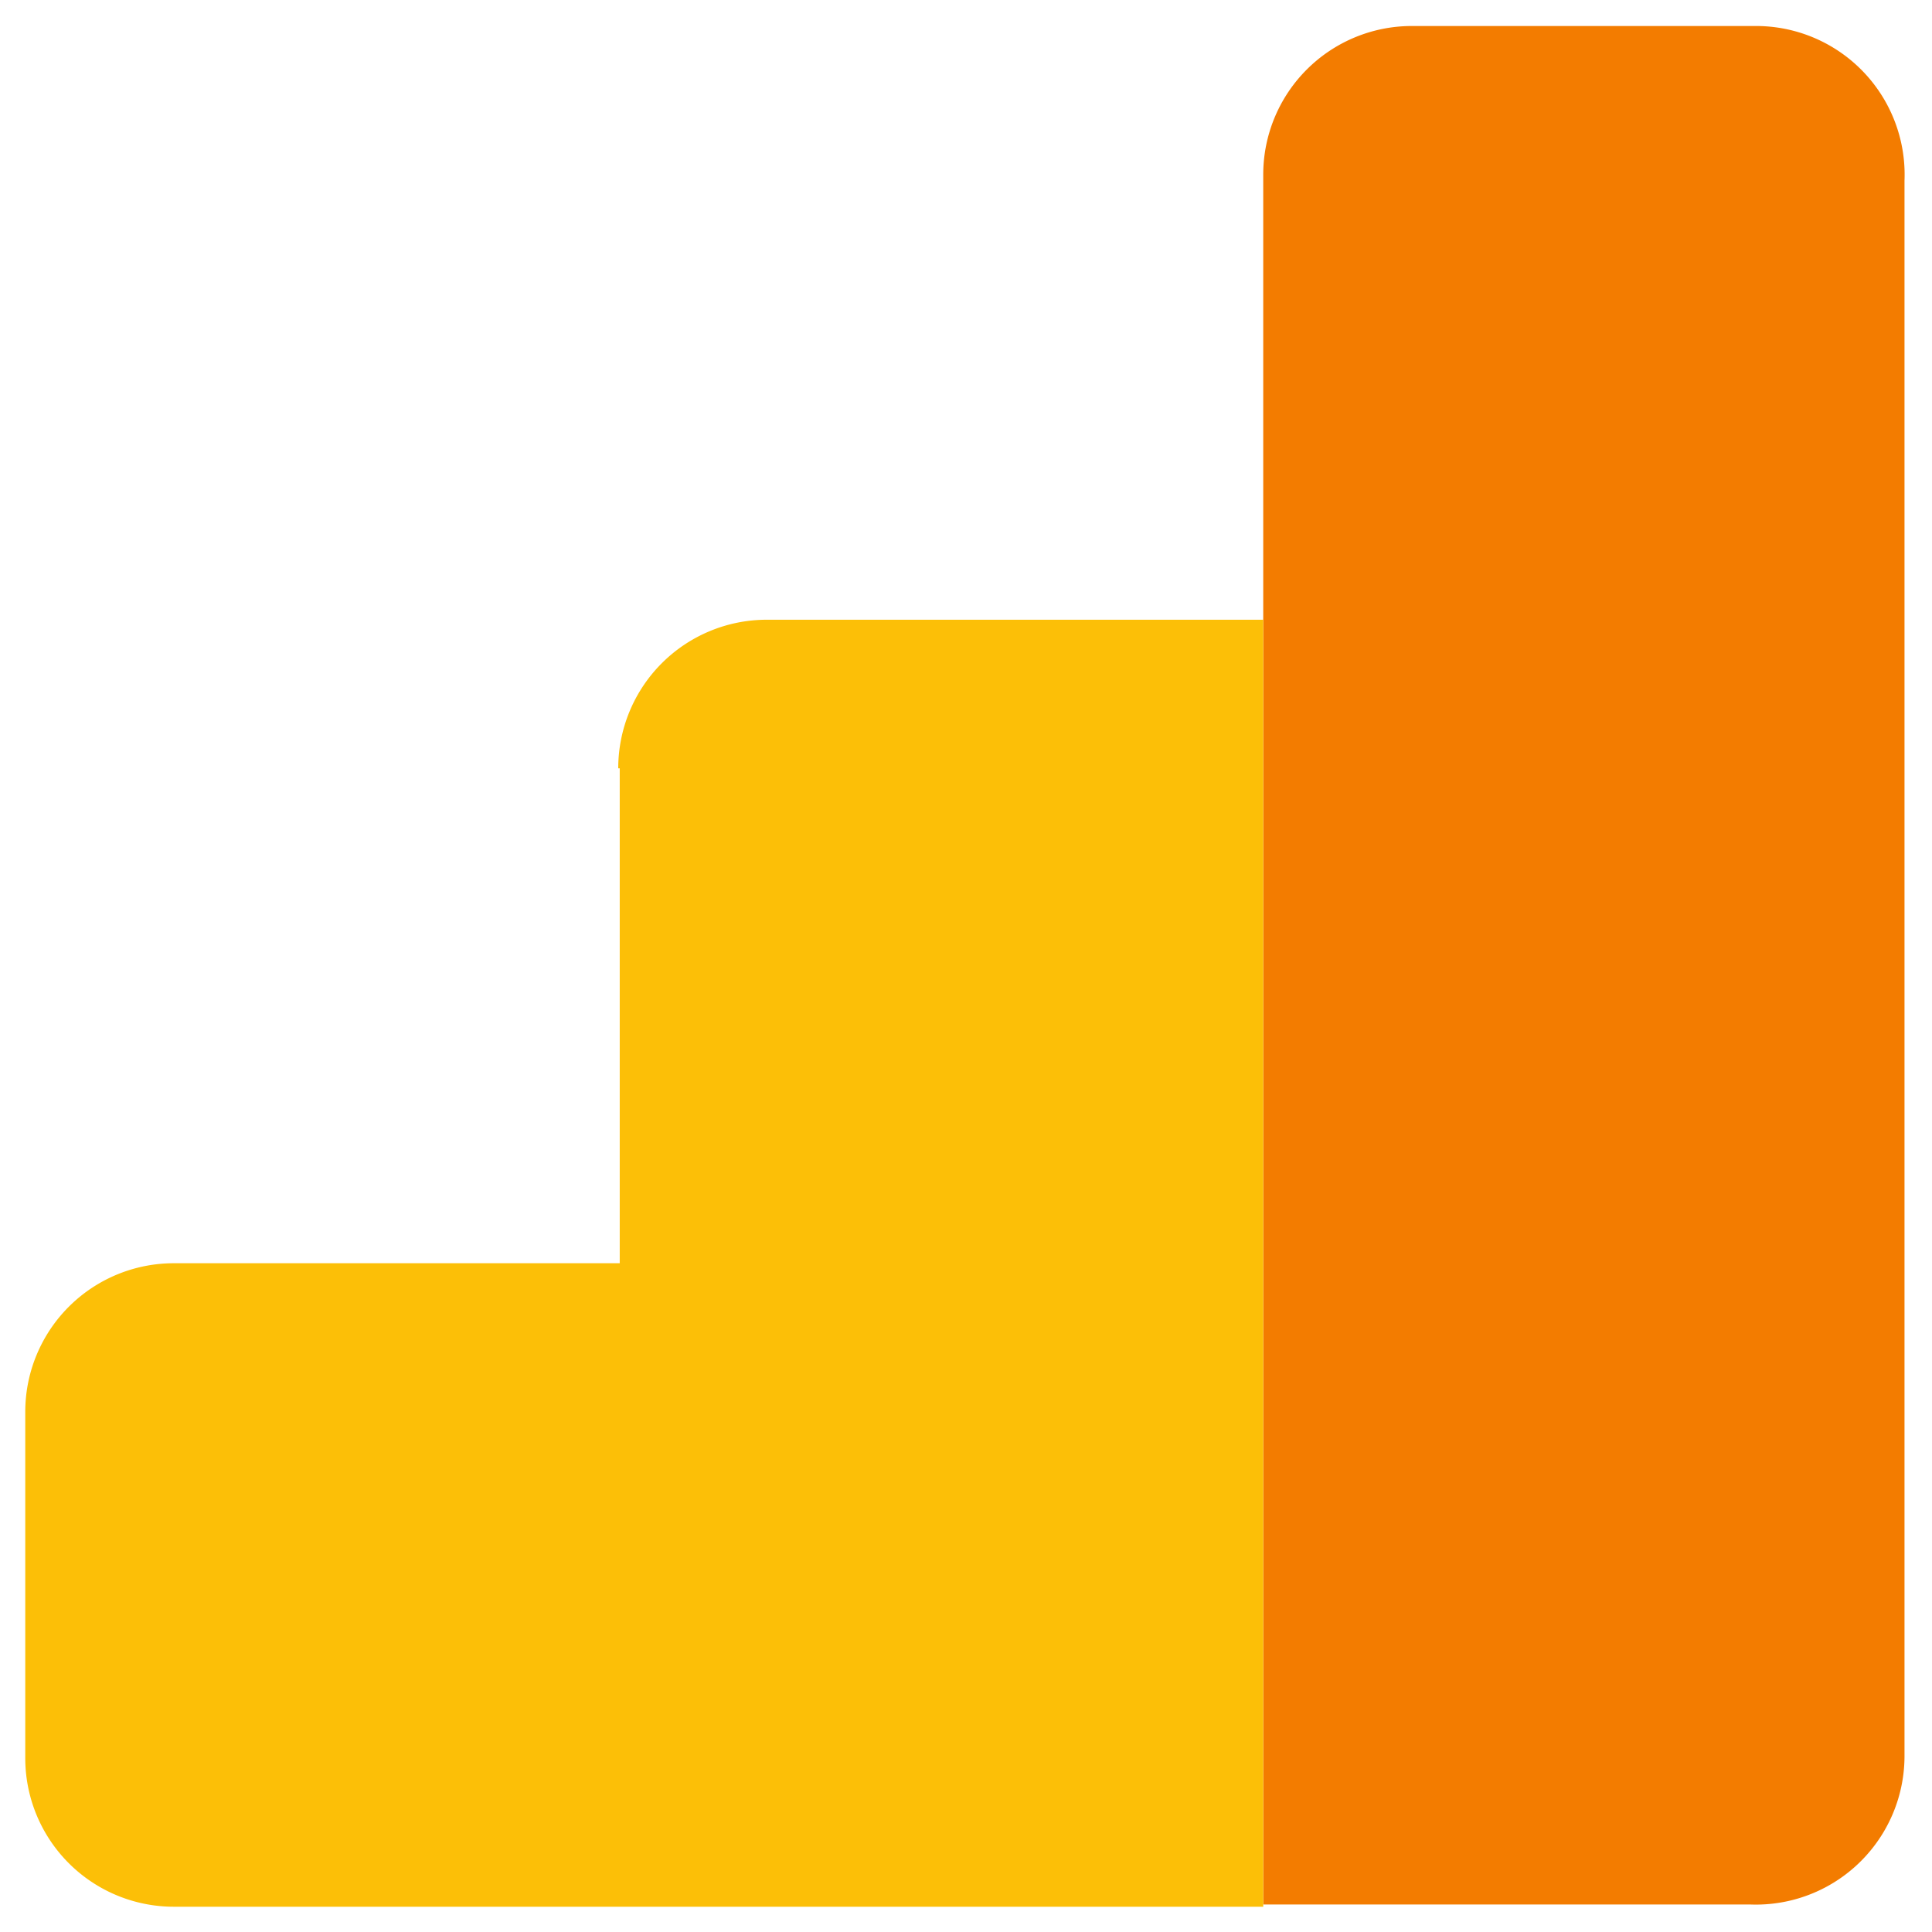
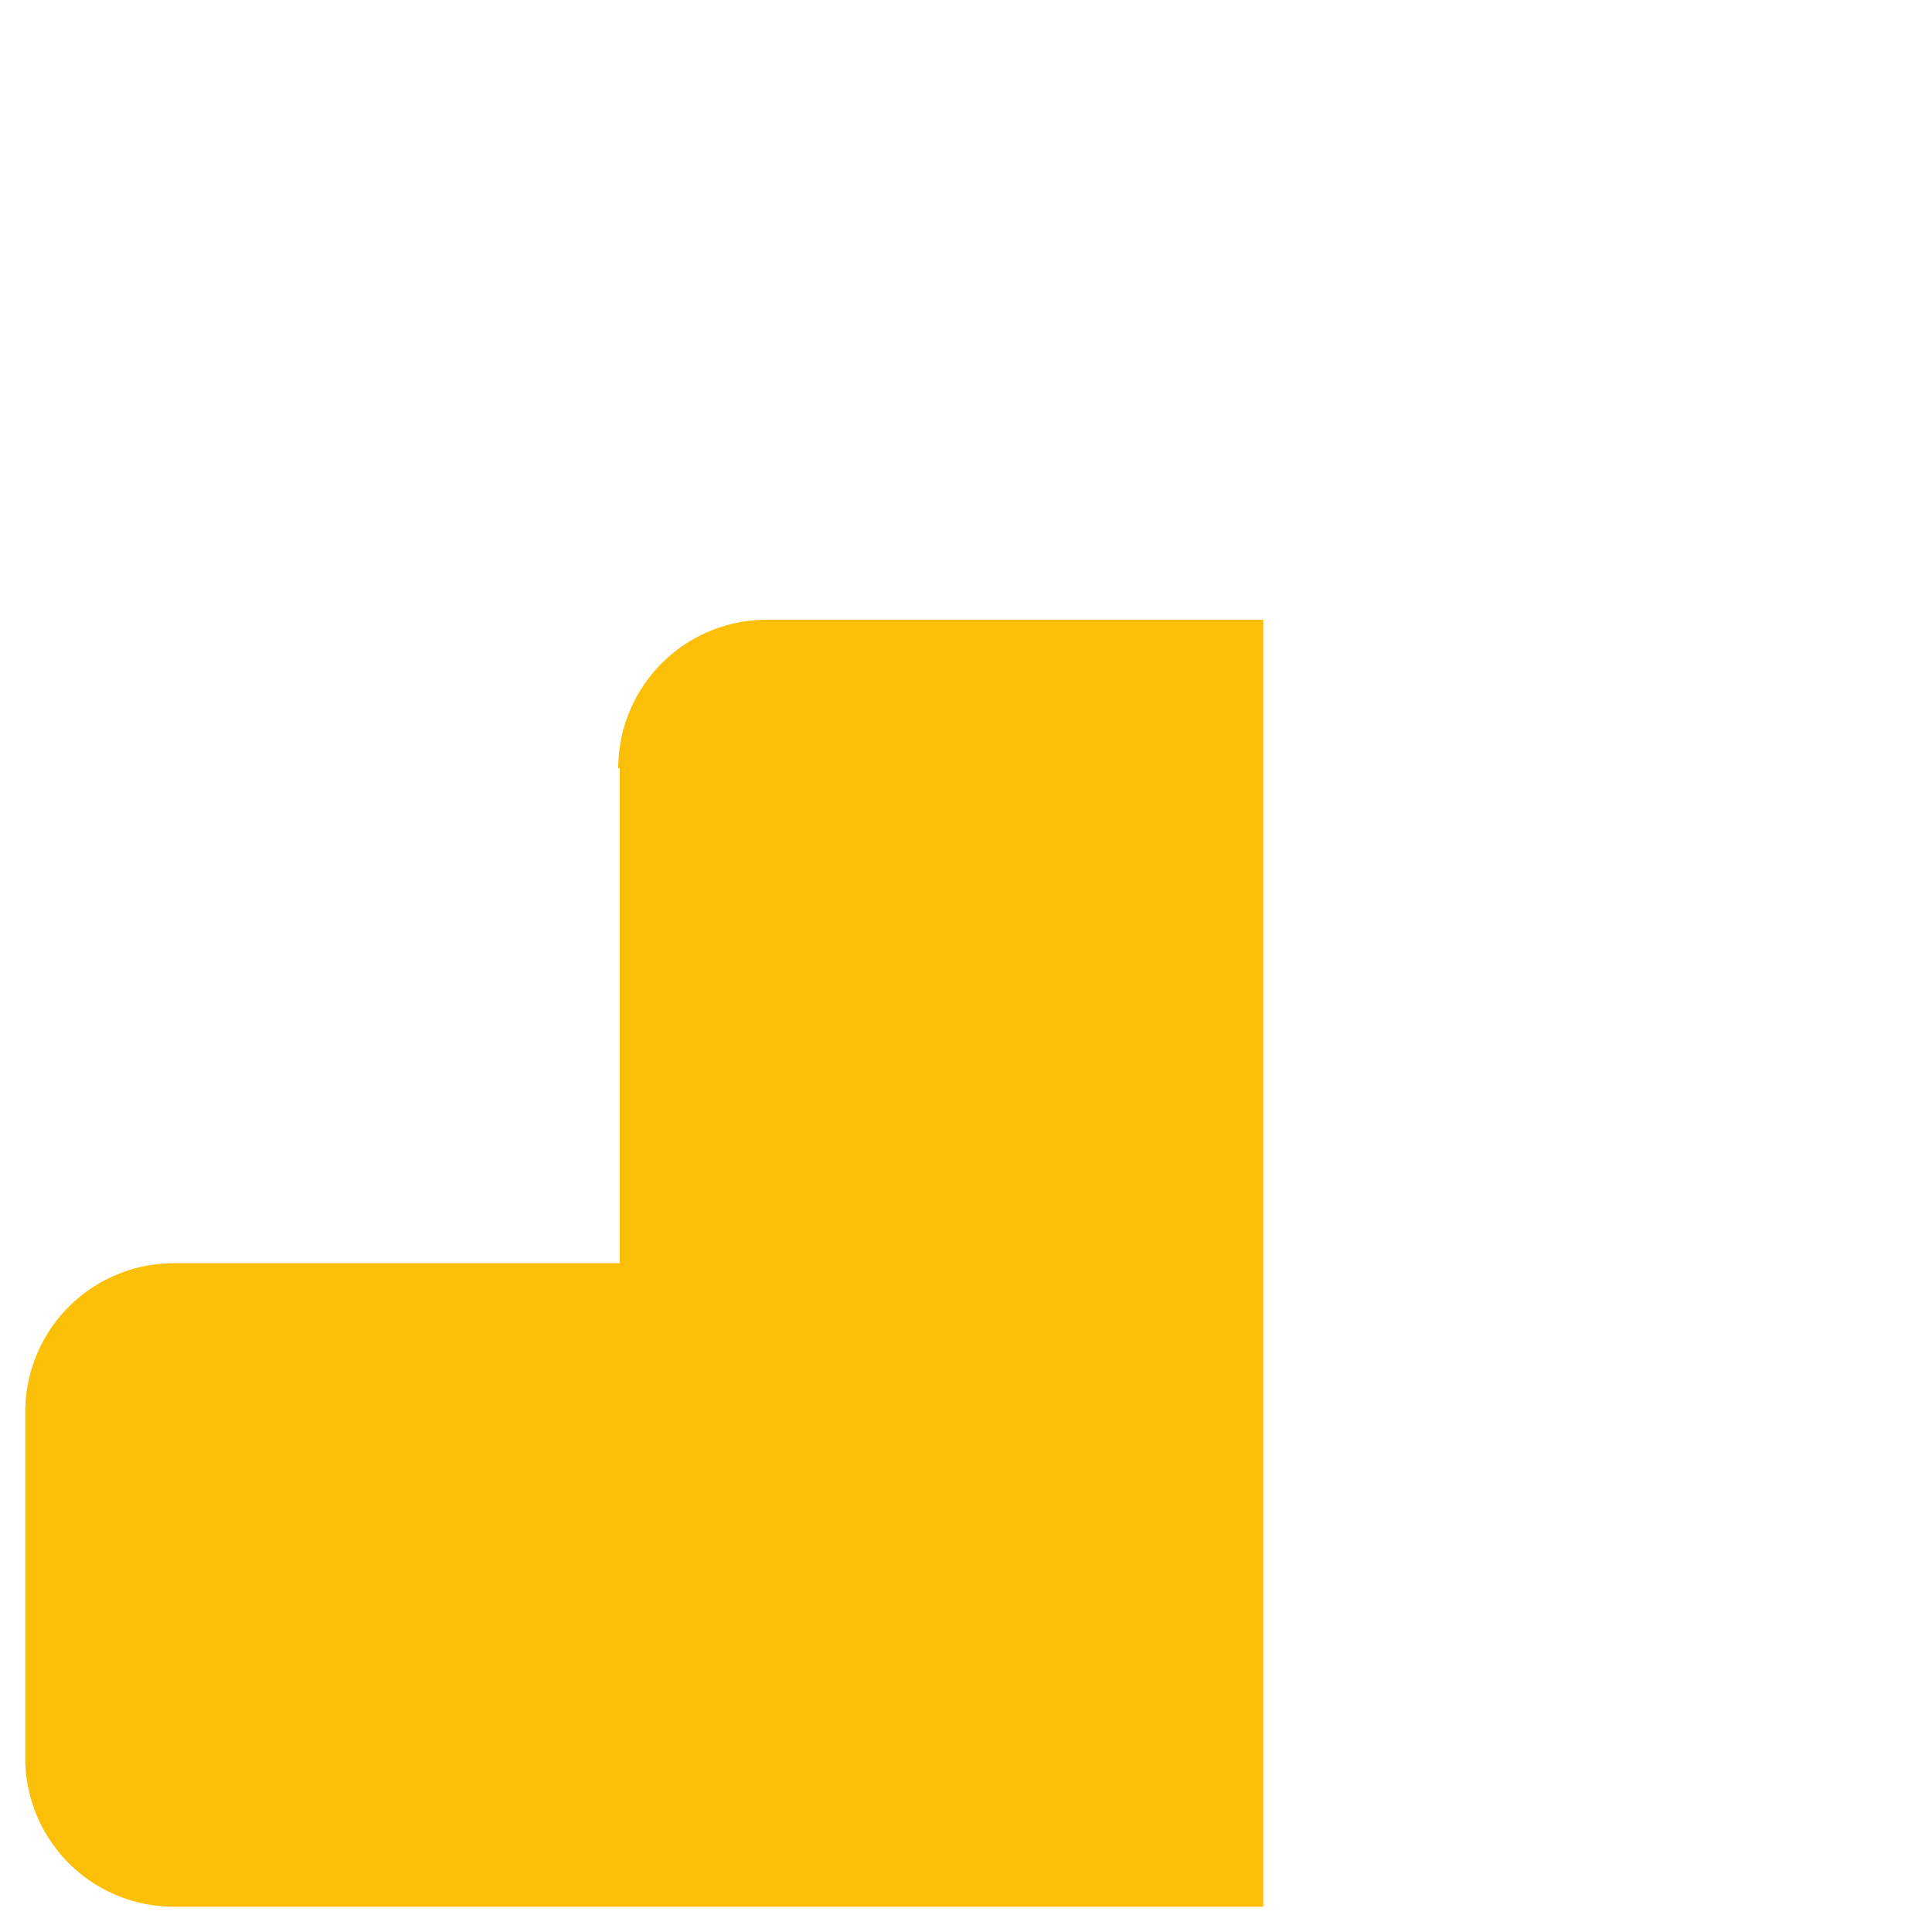
<svg xmlns="http://www.w3.org/2000/svg" data-name="Layer 1" viewBox="0 0 26 26">
  <defs>
    <style>.cls-1{fill:#f37c00;}.cls-2{fill:#fcbf07;}.cls-3{fill:url(#linear-gradient);}</style>
    <linearGradient x1="61.7" y1="57.7" x2="61.79" y2="57.66" gradientTransform="matrix(8.63, 0, 0, -17.3, -621.5, 909.95)" gradientUnits="userSpaceOnUse">
      <stop offset="0" stop-color="#bd360c" stop-opacity="0.2" />
      <stop offset="1" stop-color="#bd360c" stop-opacity="0.02" />
    </linearGradient>
  </defs>
  <g>
-     <path data-name="Path 183" class="cls-1" d="M23.56.35H19a2,2,0,0,0-2,2V25.63h6.56a2,2,0,0,0,2.07-2V2.43a2,2,0,0,0-2-2.08Z" />
    <path data-name="Path 184" class="cls-2" d="M8.34,10.34V17h-6a2,2,0,0,0-2,2v4.66a2,2,0,0,0,2,2H17V8.34H10.32a2,2,0,0,0-2,2Z" />
-     <path data-name="Path 185" class="cls-3" d="M17,8.34v17.3h6.57a2,2,0,0,0,2.05-2V16.89Z" />
+     <path data-name="Path 185" class="cls-3" d="M17,8.34v17.3h6.57a2,2,0,0,0,2.05-2Z" />
  </g>
</svg>